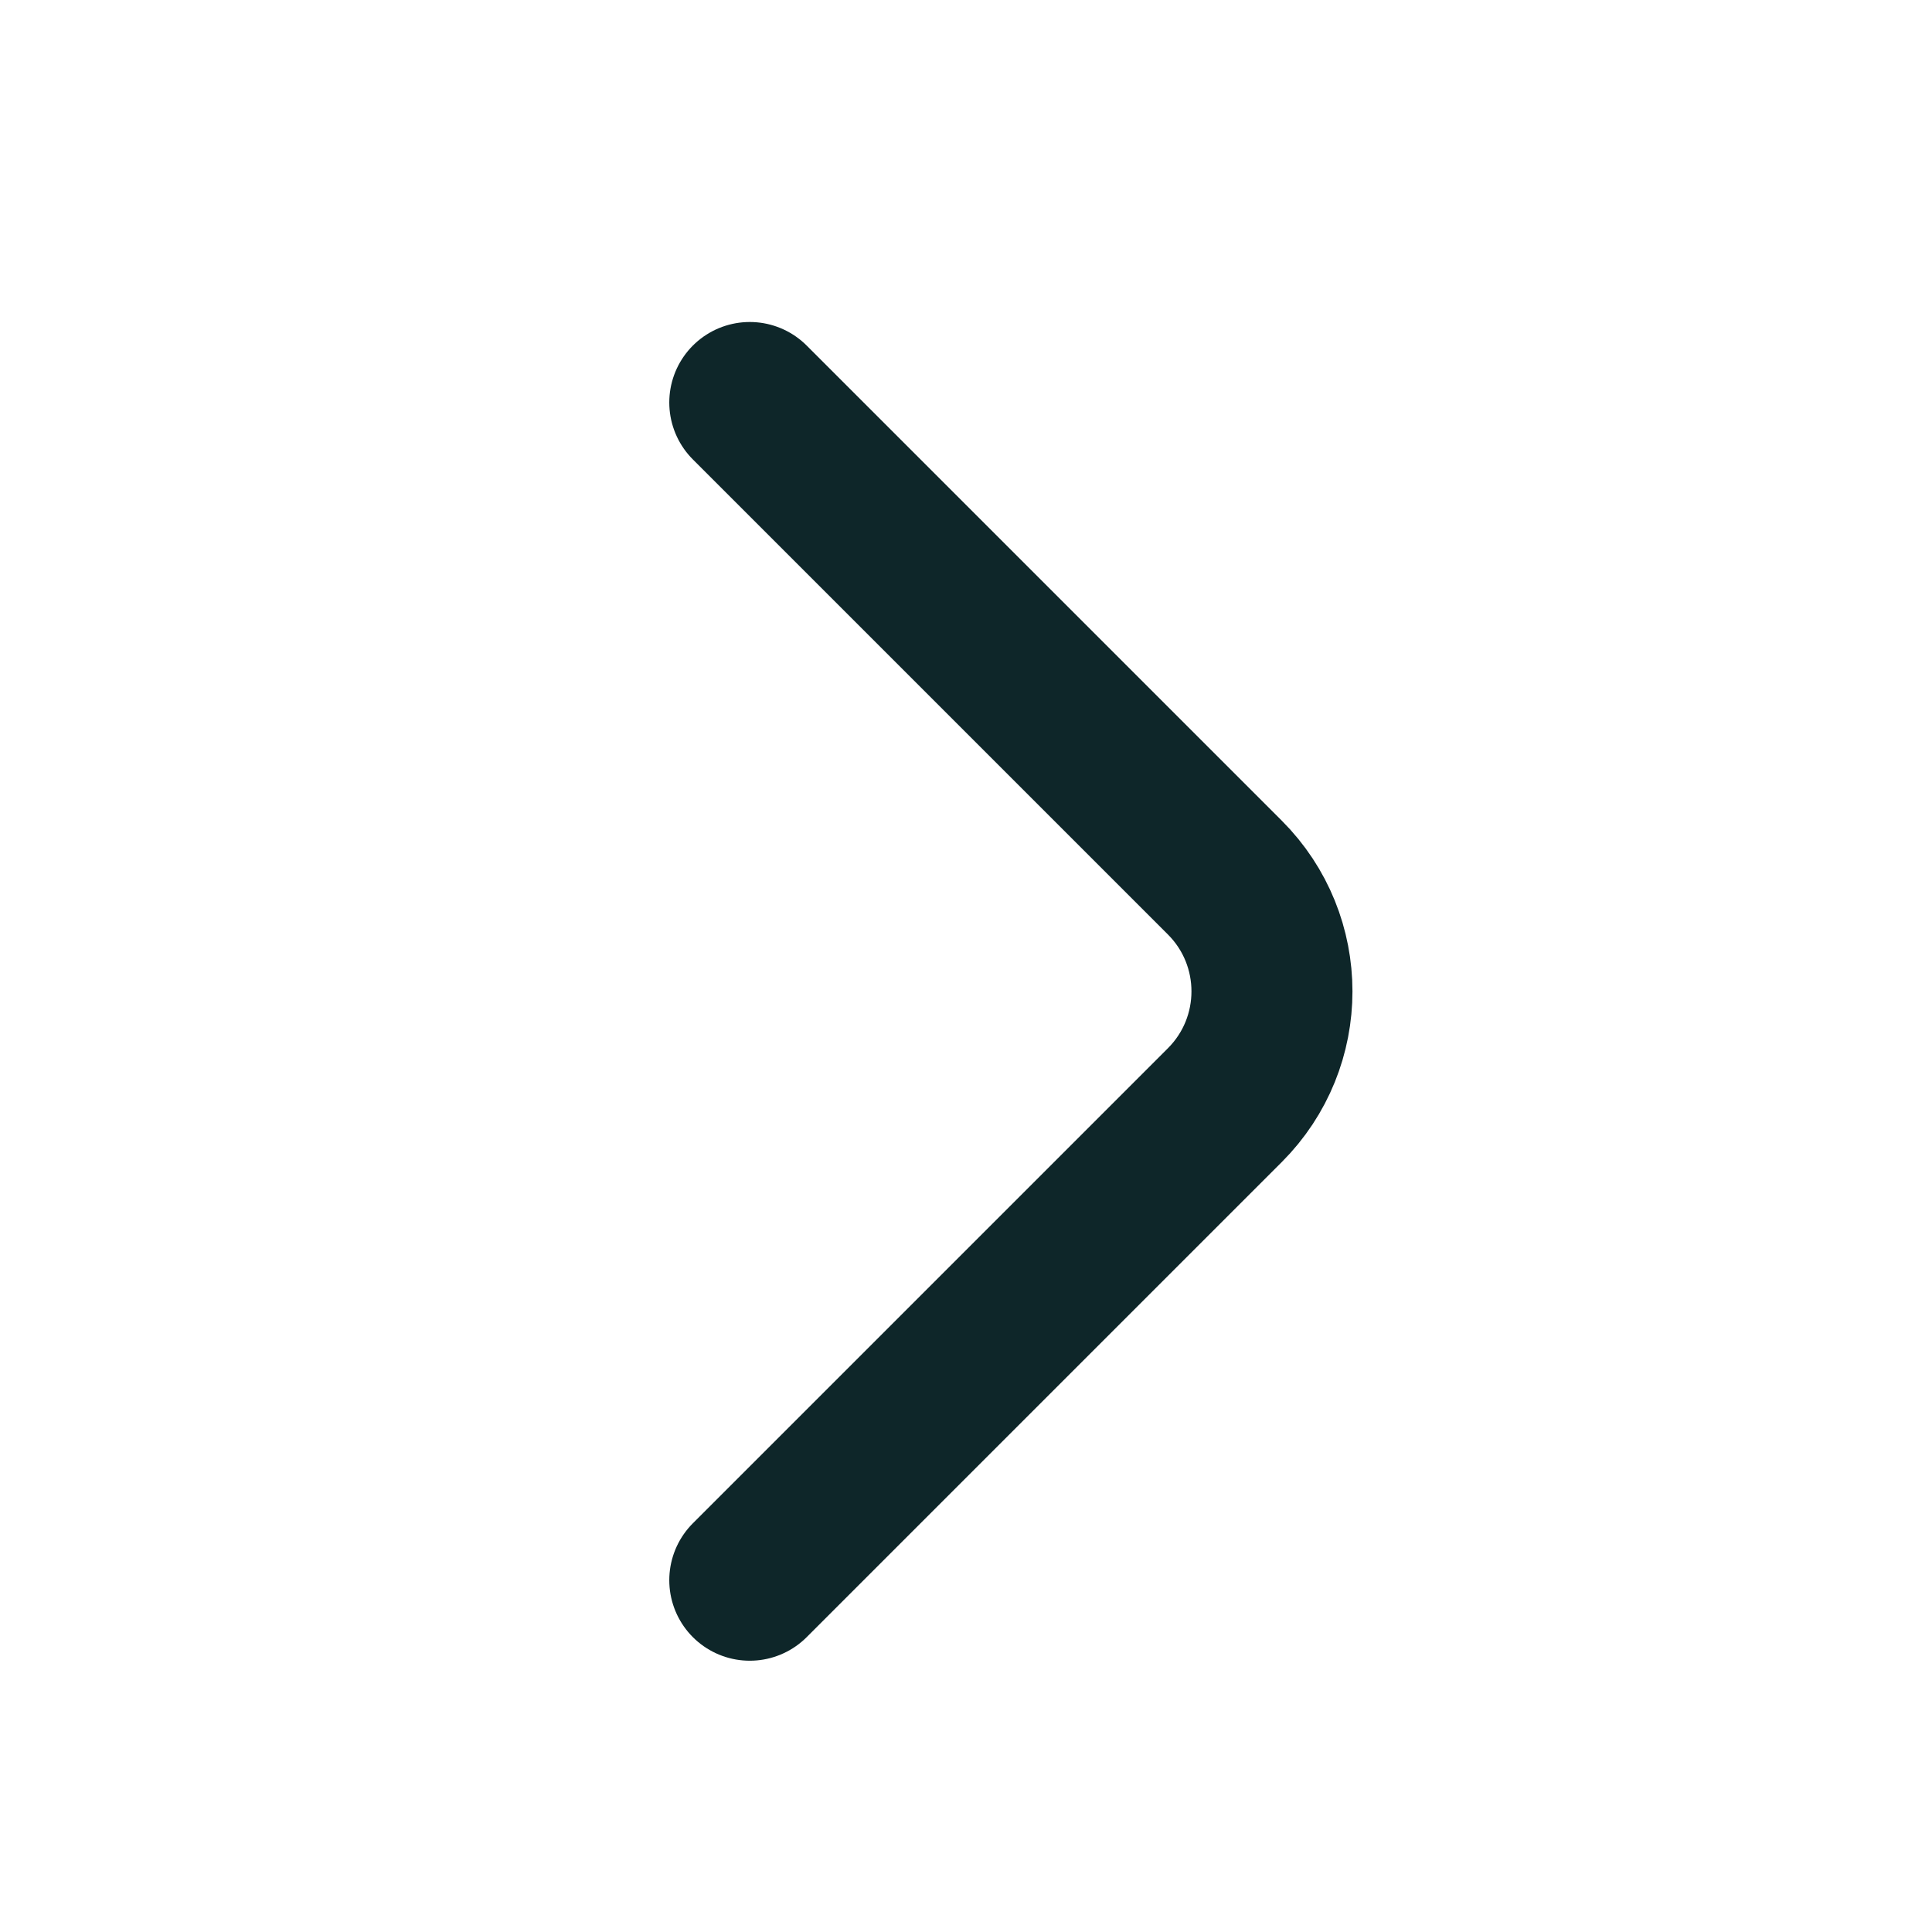
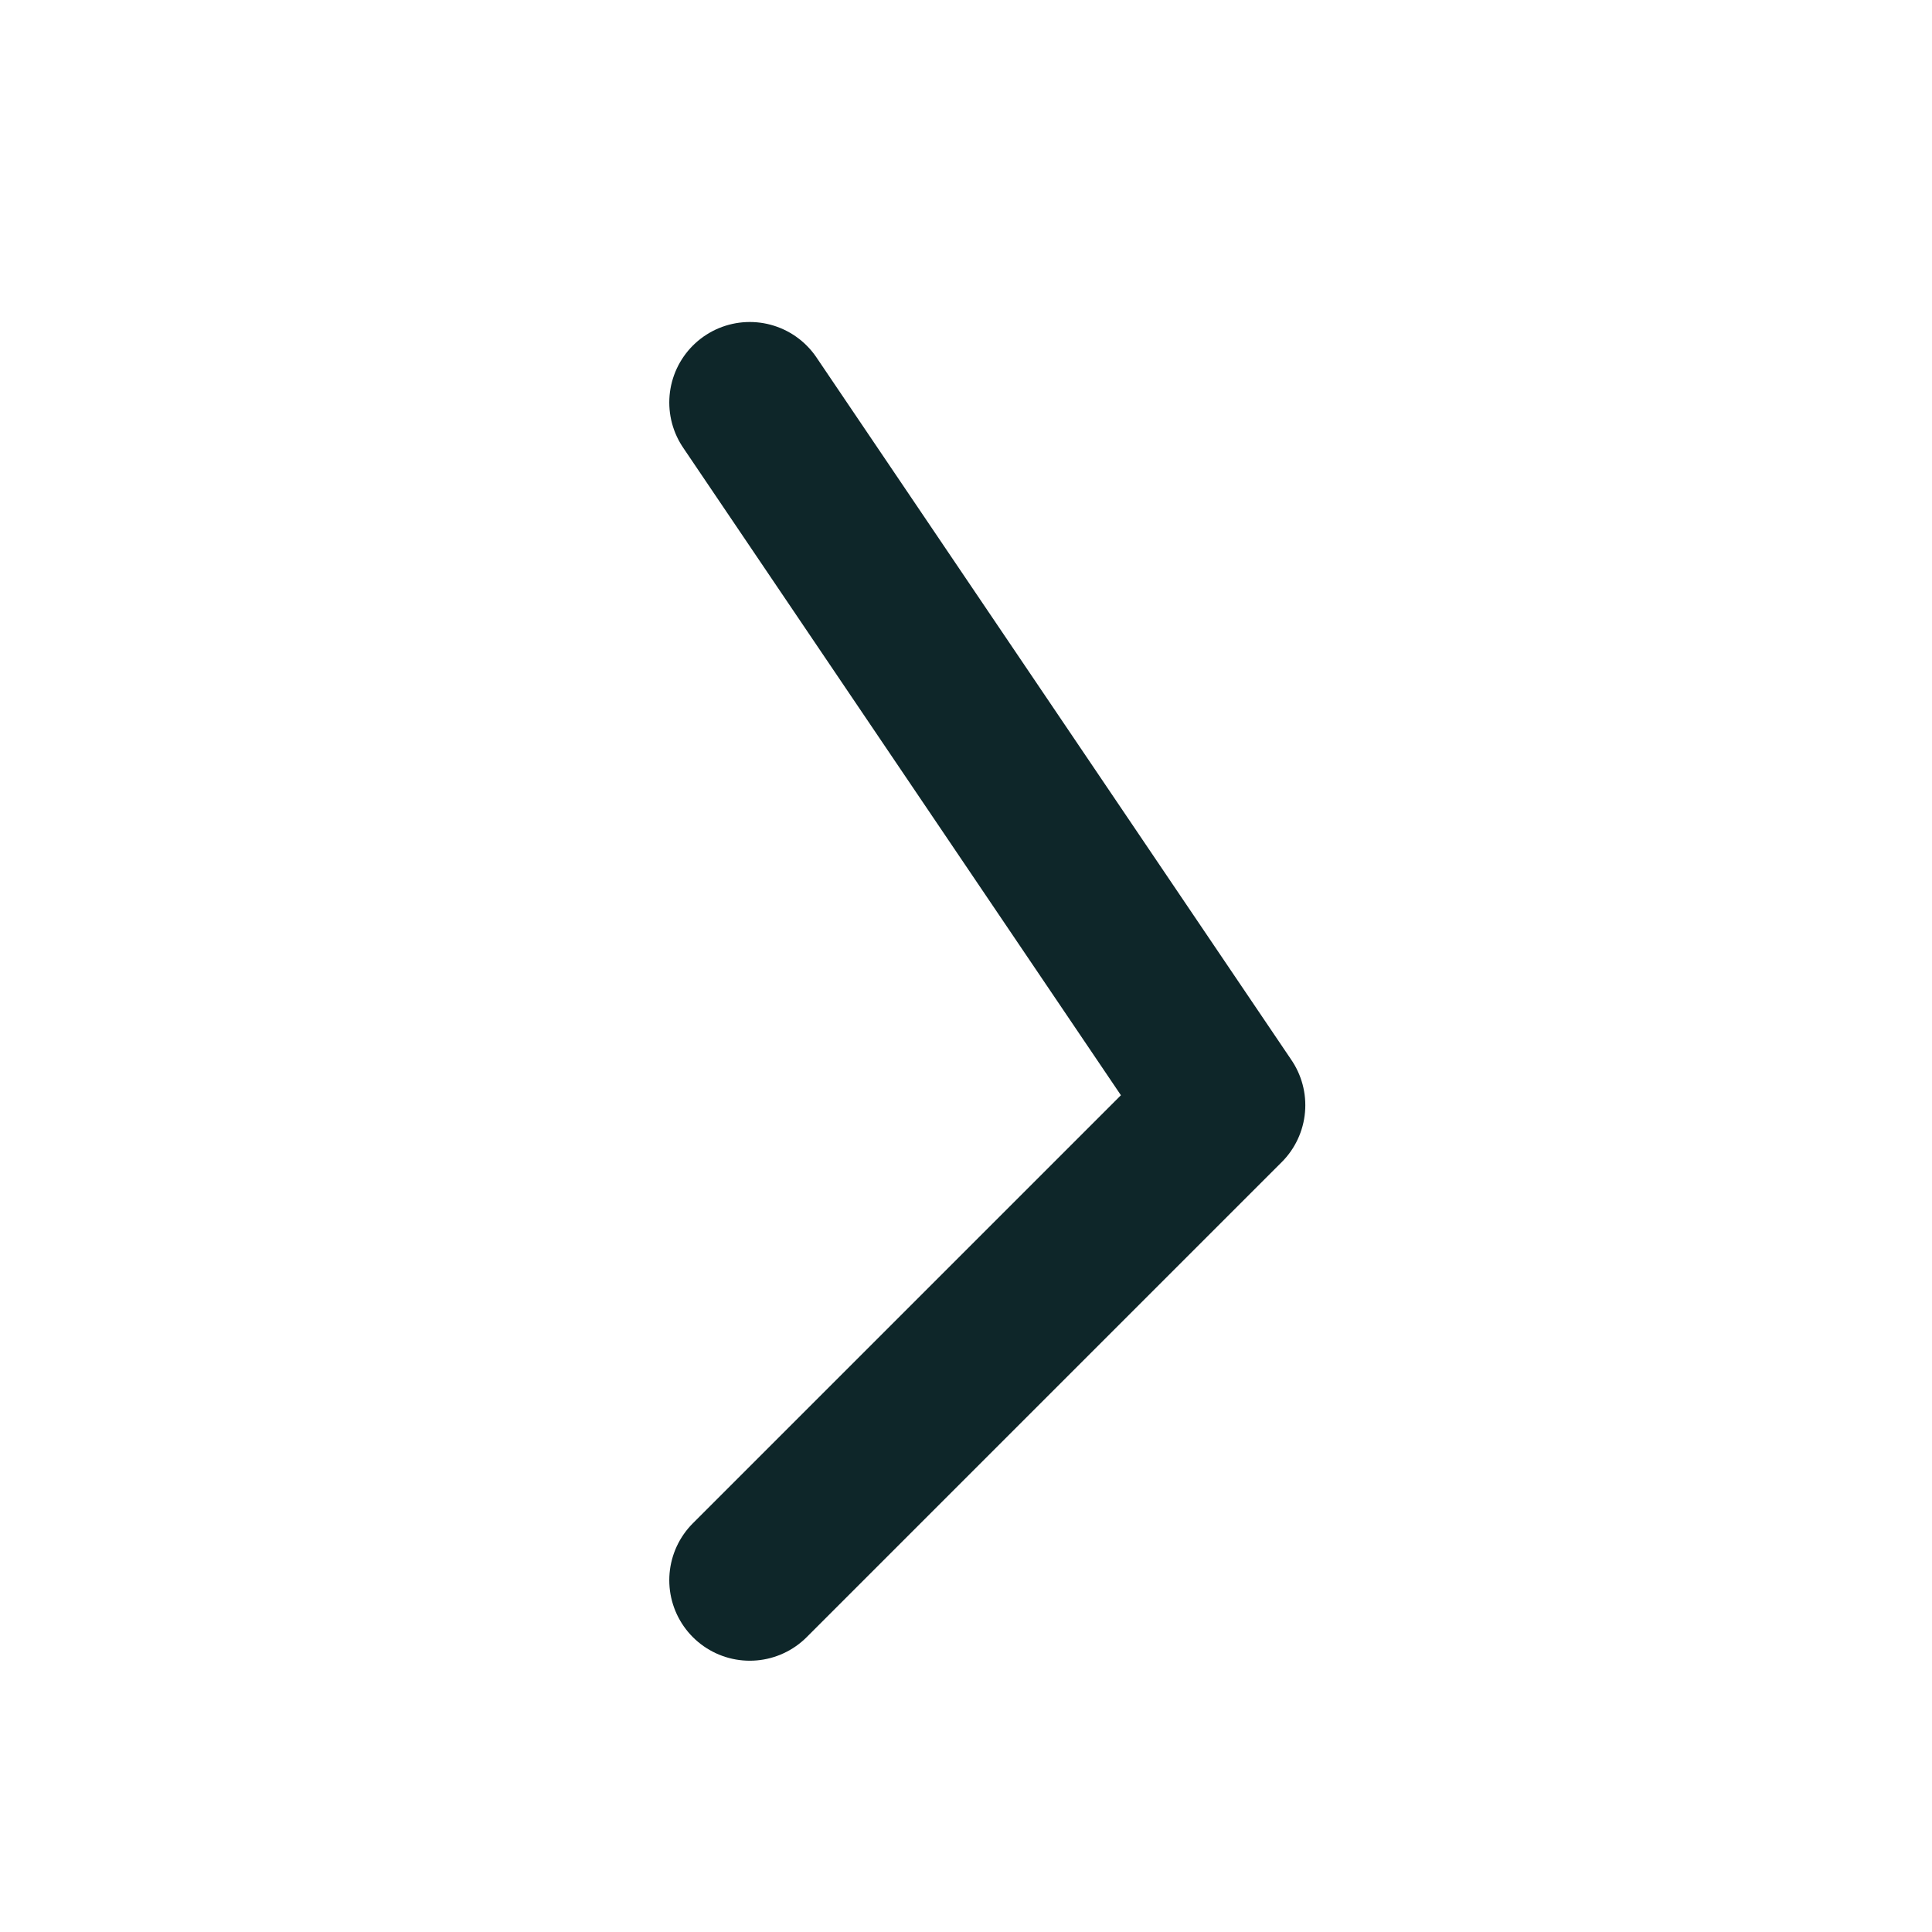
<svg xmlns="http://www.w3.org/2000/svg" width="24" height="24" viewBox="0 0 24 24" fill="none">
  <g id="IcÃ´nes/24x24">
-     <path id="Vector 1" d="M9.314 19.63L15.215 13.729C15.996 12.948 15.996 11.682 15.215 10.901L9.314 5" stroke="#0E2629" stroke-width="2" stroke-linecap="round" stroke-linejoin="round" />
+     <path id="Vector 1" d="M9.314 19.63L15.215 13.729L9.314 5" stroke="#0E2629" stroke-width="2" stroke-linecap="round" stroke-linejoin="round" />
  </g>
</svg>